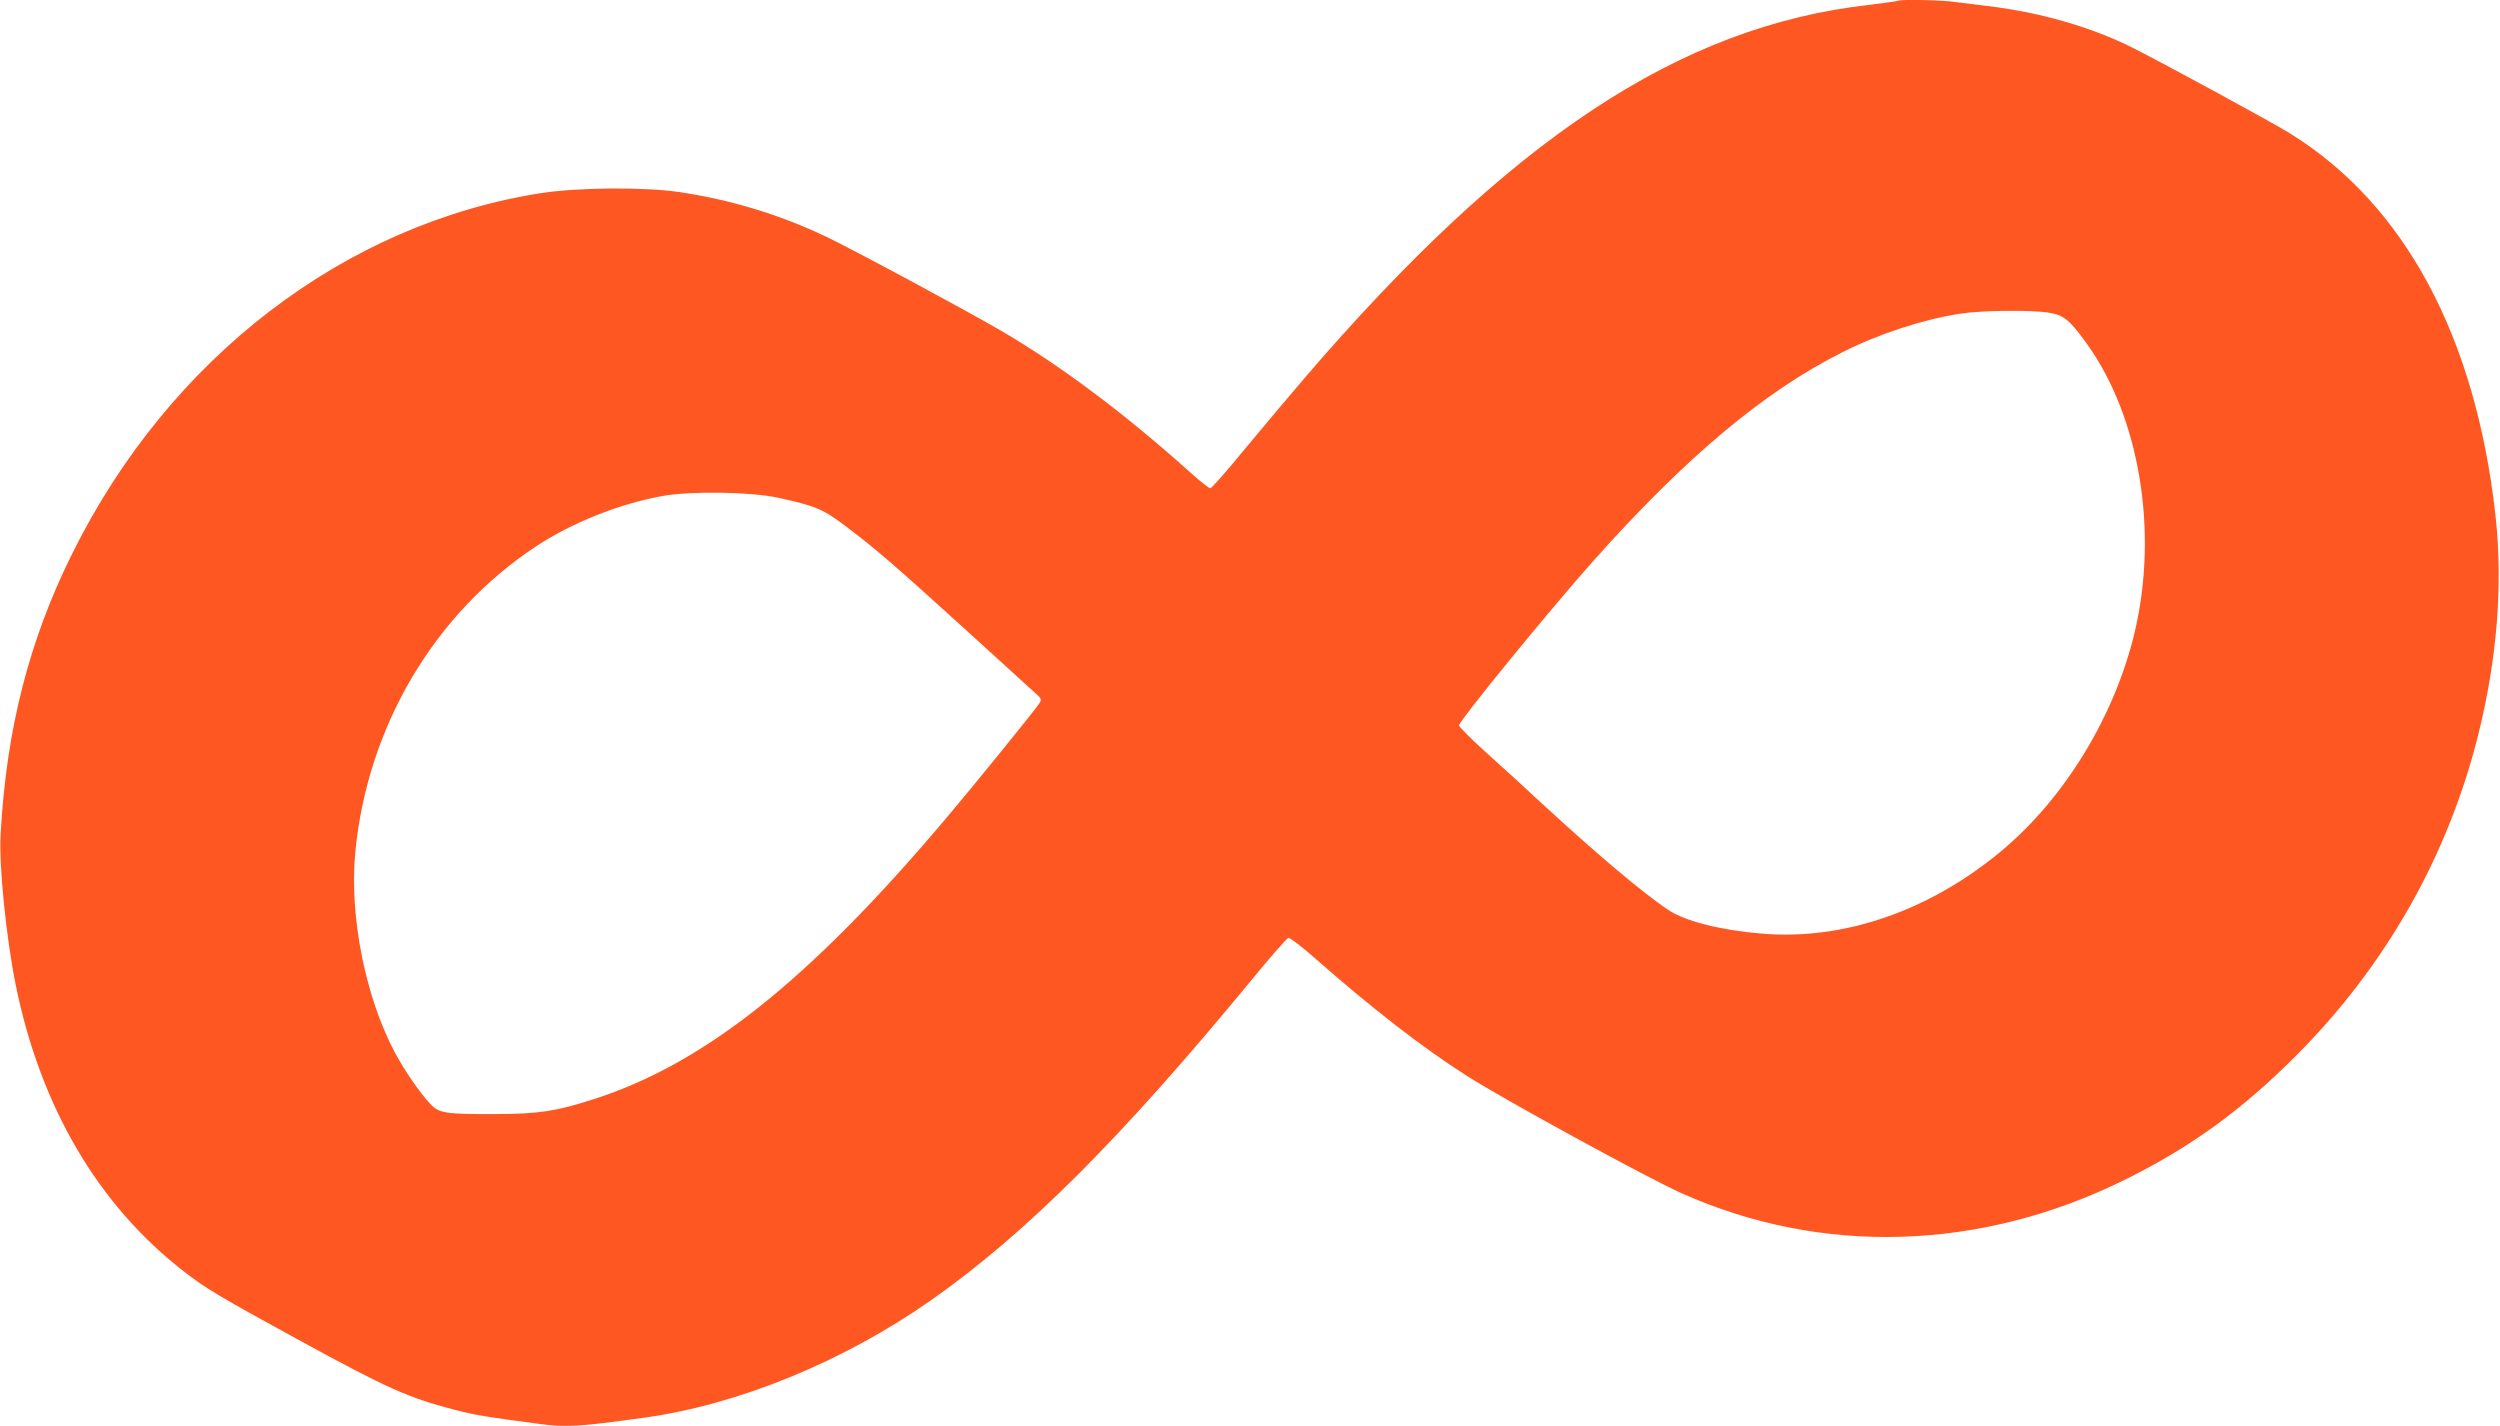
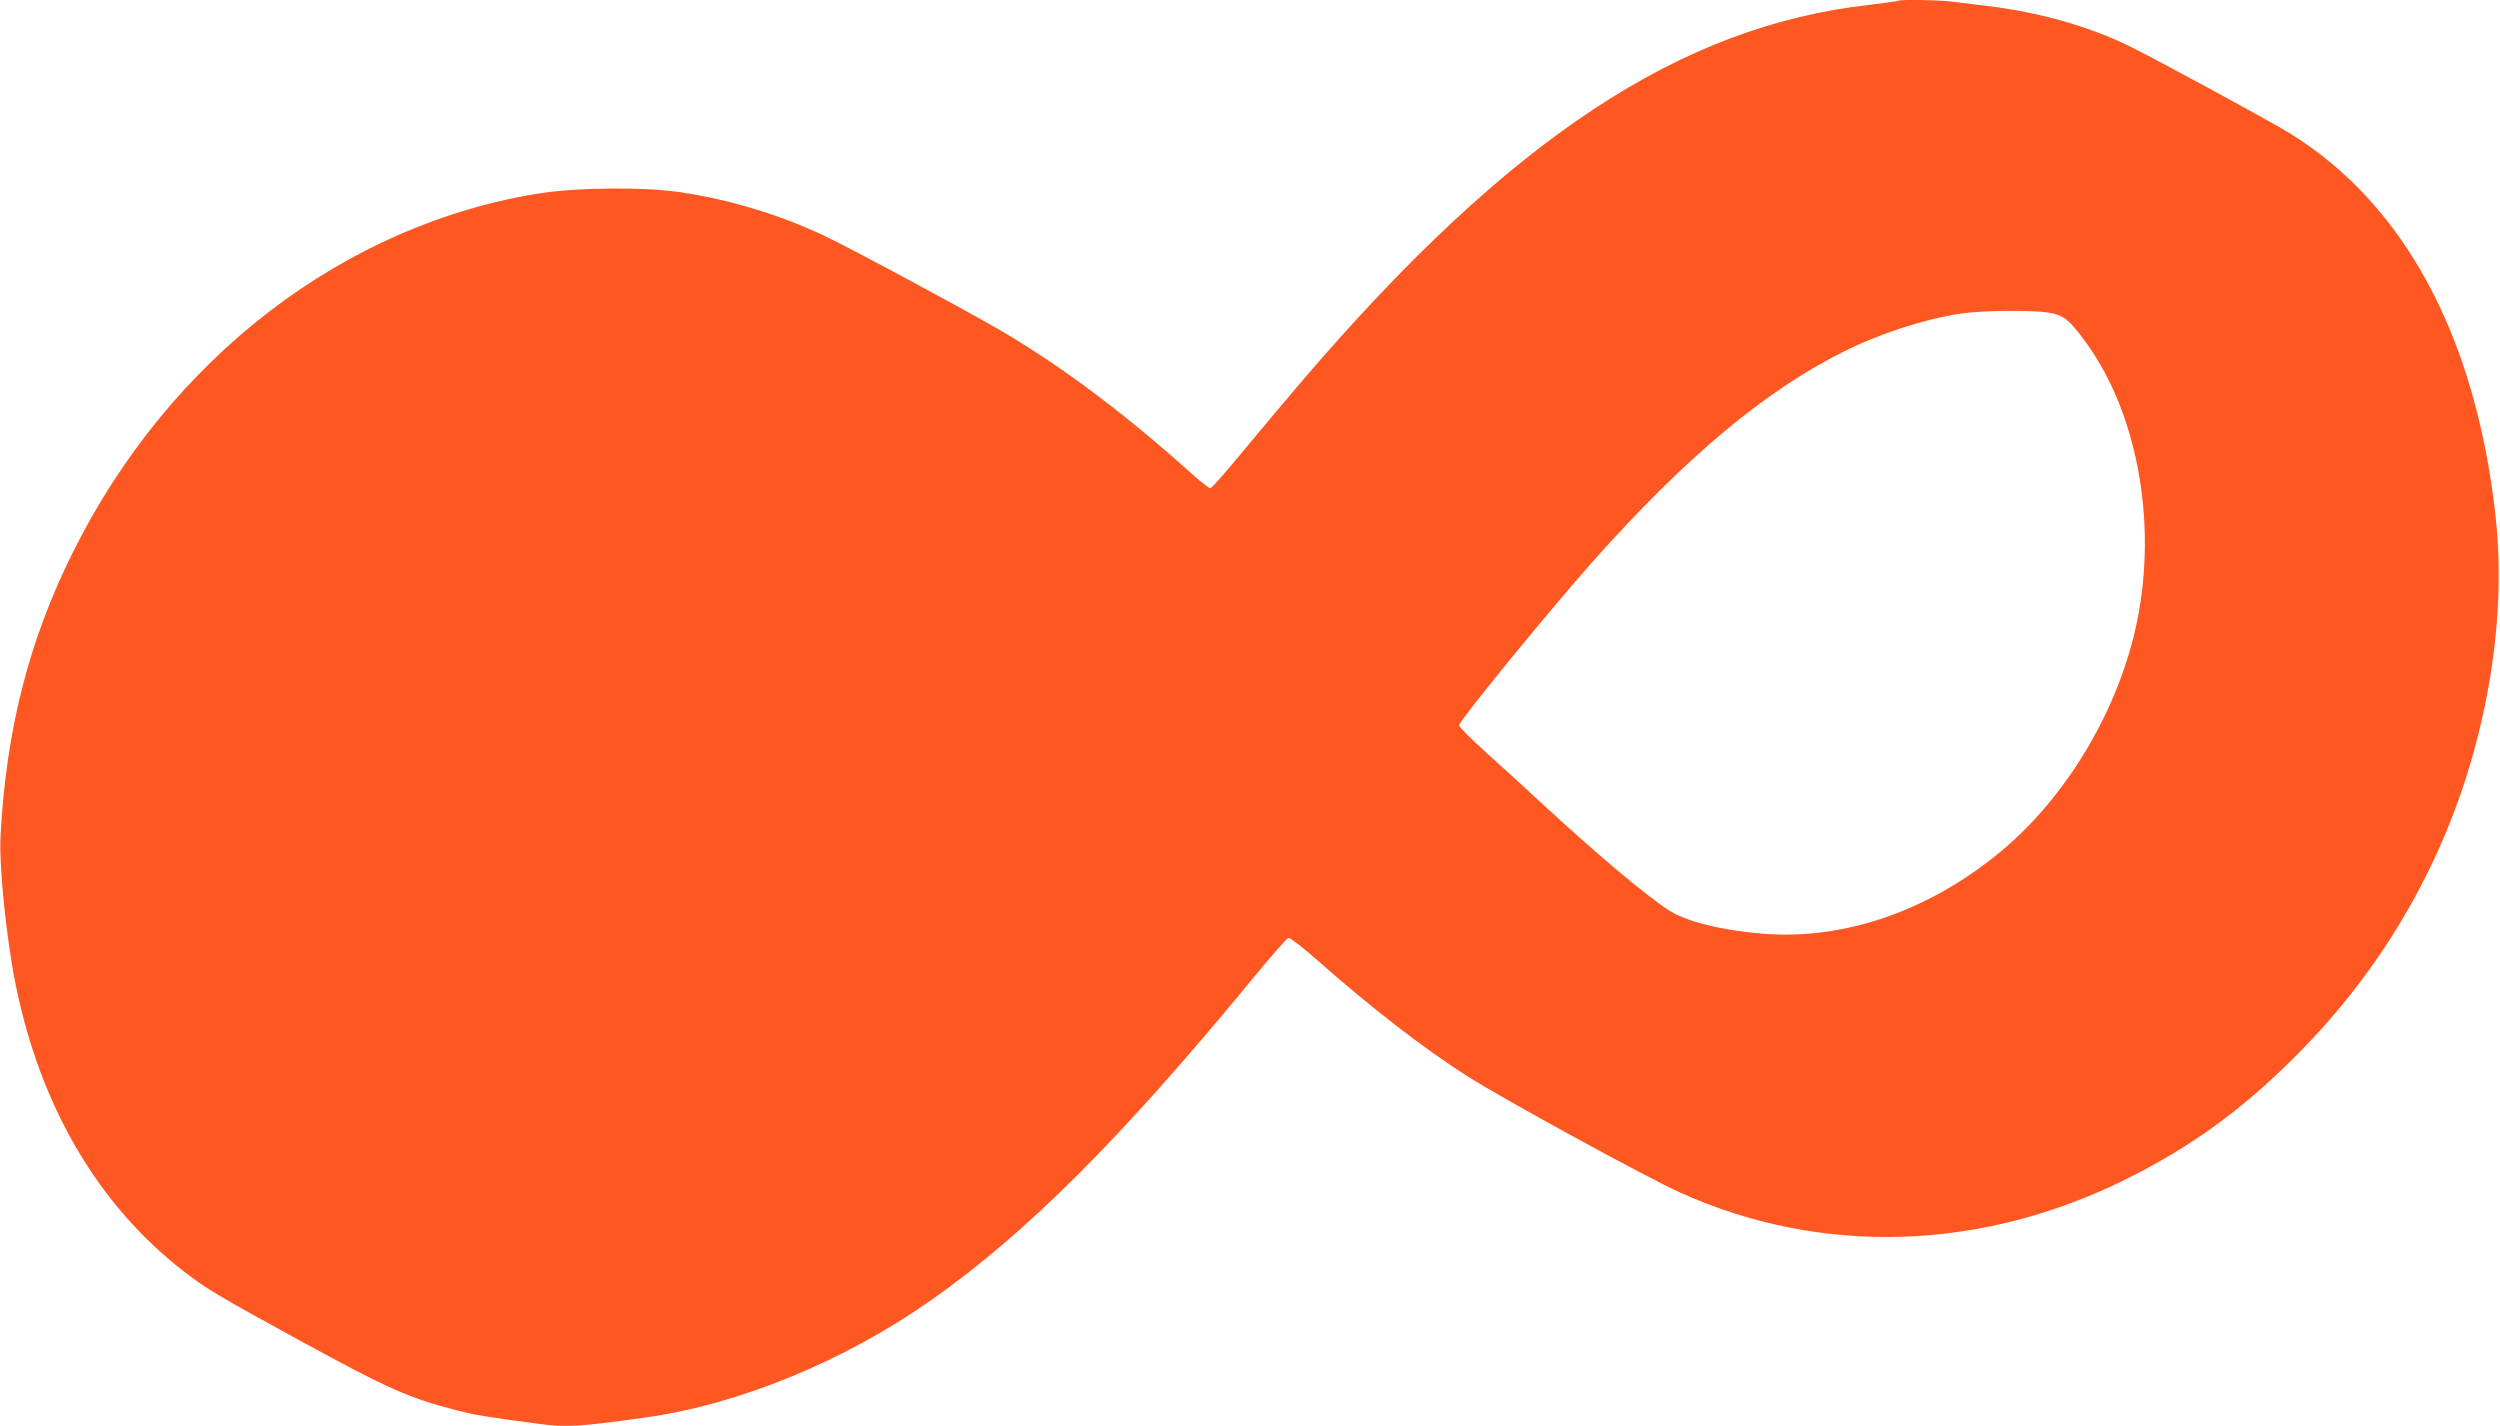
<svg xmlns="http://www.w3.org/2000/svg" version="1.0" width="1280pt" height="730pt" viewBox="0 0 1280 730" preserveAspectRatio="xMidYMid meet">
  <g transform="translate(0,730) scale(0.1,-0.1)" fill="#ff5722" stroke="none">
-     <path d="M9719 7296 c-2 -2 -69 -11 -149 -21 -969 -109 -1838 -684 -2891 -1911 -80 -93 -218 -258 -308 -366 -89 -109 -168 -198 -174 -198 -7 0 -50 34 -97 76 -339 305 -672 554 -975 731 -186 108 -760 417 -897 482 -235 112 -492 190 -753 228 -179 26 -515 23 -700 -5 -1009 -156 -1907 -844 -2403 -1842 -223 -447 -340 -905 -369 -1445 -9 -155 29 -528 77 -765 126 -625 422 -1130 863 -1471 112 -87 178 -126 587 -350 462 -252 559 -295 805 -359 98 -25 156 -35 423 -70 138 -19 206 -15 537 31 483 66 1024 287 1475 604 486 342 970 826 1640 1640 95 116 179 211 186 213 8 2 67 -43 132 -100 296 -261 557 -463 783 -607 190 -121 924 -522 1096 -599 721 -324 1541 -298 2283 73 329 164 587 351 861 625 460 459 781 1022 937 1646 97 386 128 772 89 1124 -102 918 -467 1596 -1054 1958 -86 54 -657 364 -803 437 -213 107 -477 183 -750 215 -52 6 -125 15 -162 20 -65 10 -281 14 -289 6z m771 -1597 c76 -12 106 -36 194 -158 270 -375 367 -957 247 -1472 -101 -431 -358 -854 -684 -1126 -368 -307 -808 -459 -1228 -423 -208 17 -393 64 -477 121 -130 86 -372 291 -657 554 -77 72 -202 186 -278 254 -75 68 -137 130 -137 137 0 22 461 587 685 839 475 533 876 870 1279 1072 186 94 413 168 603 197 107 17 364 20 453 5z m-6503 -948 c194 -43 227 -57 352 -152 153 -116 246 -197 616 -533 171 -156 326 -297 345 -314 31 -27 34 -33 23 -51 -19 -31 -341 -428 -487 -600 -696 -823 -1232 -1248 -1797 -1429 -192 -62 -284 -76 -504 -76 -253 -1 -287 4 -332 52 -52 55 -129 167 -178 257 -153 284 -237 702 -206 1030 61 643 404 1223 926 1568 184 121 425 217 644 257 145 27 460 22 598 -9z" />
+     <path d="M9719 7296 c-2 -2 -69 -11 -149 -21 -969 -109 -1838 -684 -2891 -1911 -80 -93 -218 -258 -308 -366 -89 -109 -168 -198 -174 -198 -7 0 -50 34 -97 76 -339 305 -672 554 -975 731 -186 108 -760 417 -897 482 -235 112 -492 190 -753 228 -179 26 -515 23 -700 -5 -1009 -156 -1907 -844 -2403 -1842 -223 -447 -340 -905 -369 -1445 -9 -155 29 -528 77 -765 126 -625 422 -1130 863 -1471 112 -87 178 -126 587 -350 462 -252 559 -295 805 -359 98 -25 156 -35 423 -70 138 -19 206 -15 537 31 483 66 1024 287 1475 604 486 342 970 826 1640 1640 95 116 179 211 186 213 8 2 67 -43 132 -100 296 -261 557 -463 783 -607 190 -121 924 -522 1096 -599 721 -324 1541 -298 2283 73 329 164 587 351 861 625 460 459 781 1022 937 1646 97 386 128 772 89 1124 -102 918 -467 1596 -1054 1958 -86 54 -657 364 -803 437 -213 107 -477 183 -750 215 -52 6 -125 15 -162 20 -65 10 -281 14 -289 6z m771 -1597 c76 -12 106 -36 194 -158 270 -375 367 -957 247 -1472 -101 -431 -358 -854 -684 -1126 -368 -307 -808 -459 -1228 -423 -208 17 -393 64 -477 121 -130 86 -372 291 -657 554 -77 72 -202 186 -278 254 -75 68 -137 130 -137 137 0 22 461 587 685 839 475 533 876 870 1279 1072 186 94 413 168 603 197 107 17 364 20 453 5z m-6503 -948 z" />
  </g>
</svg>